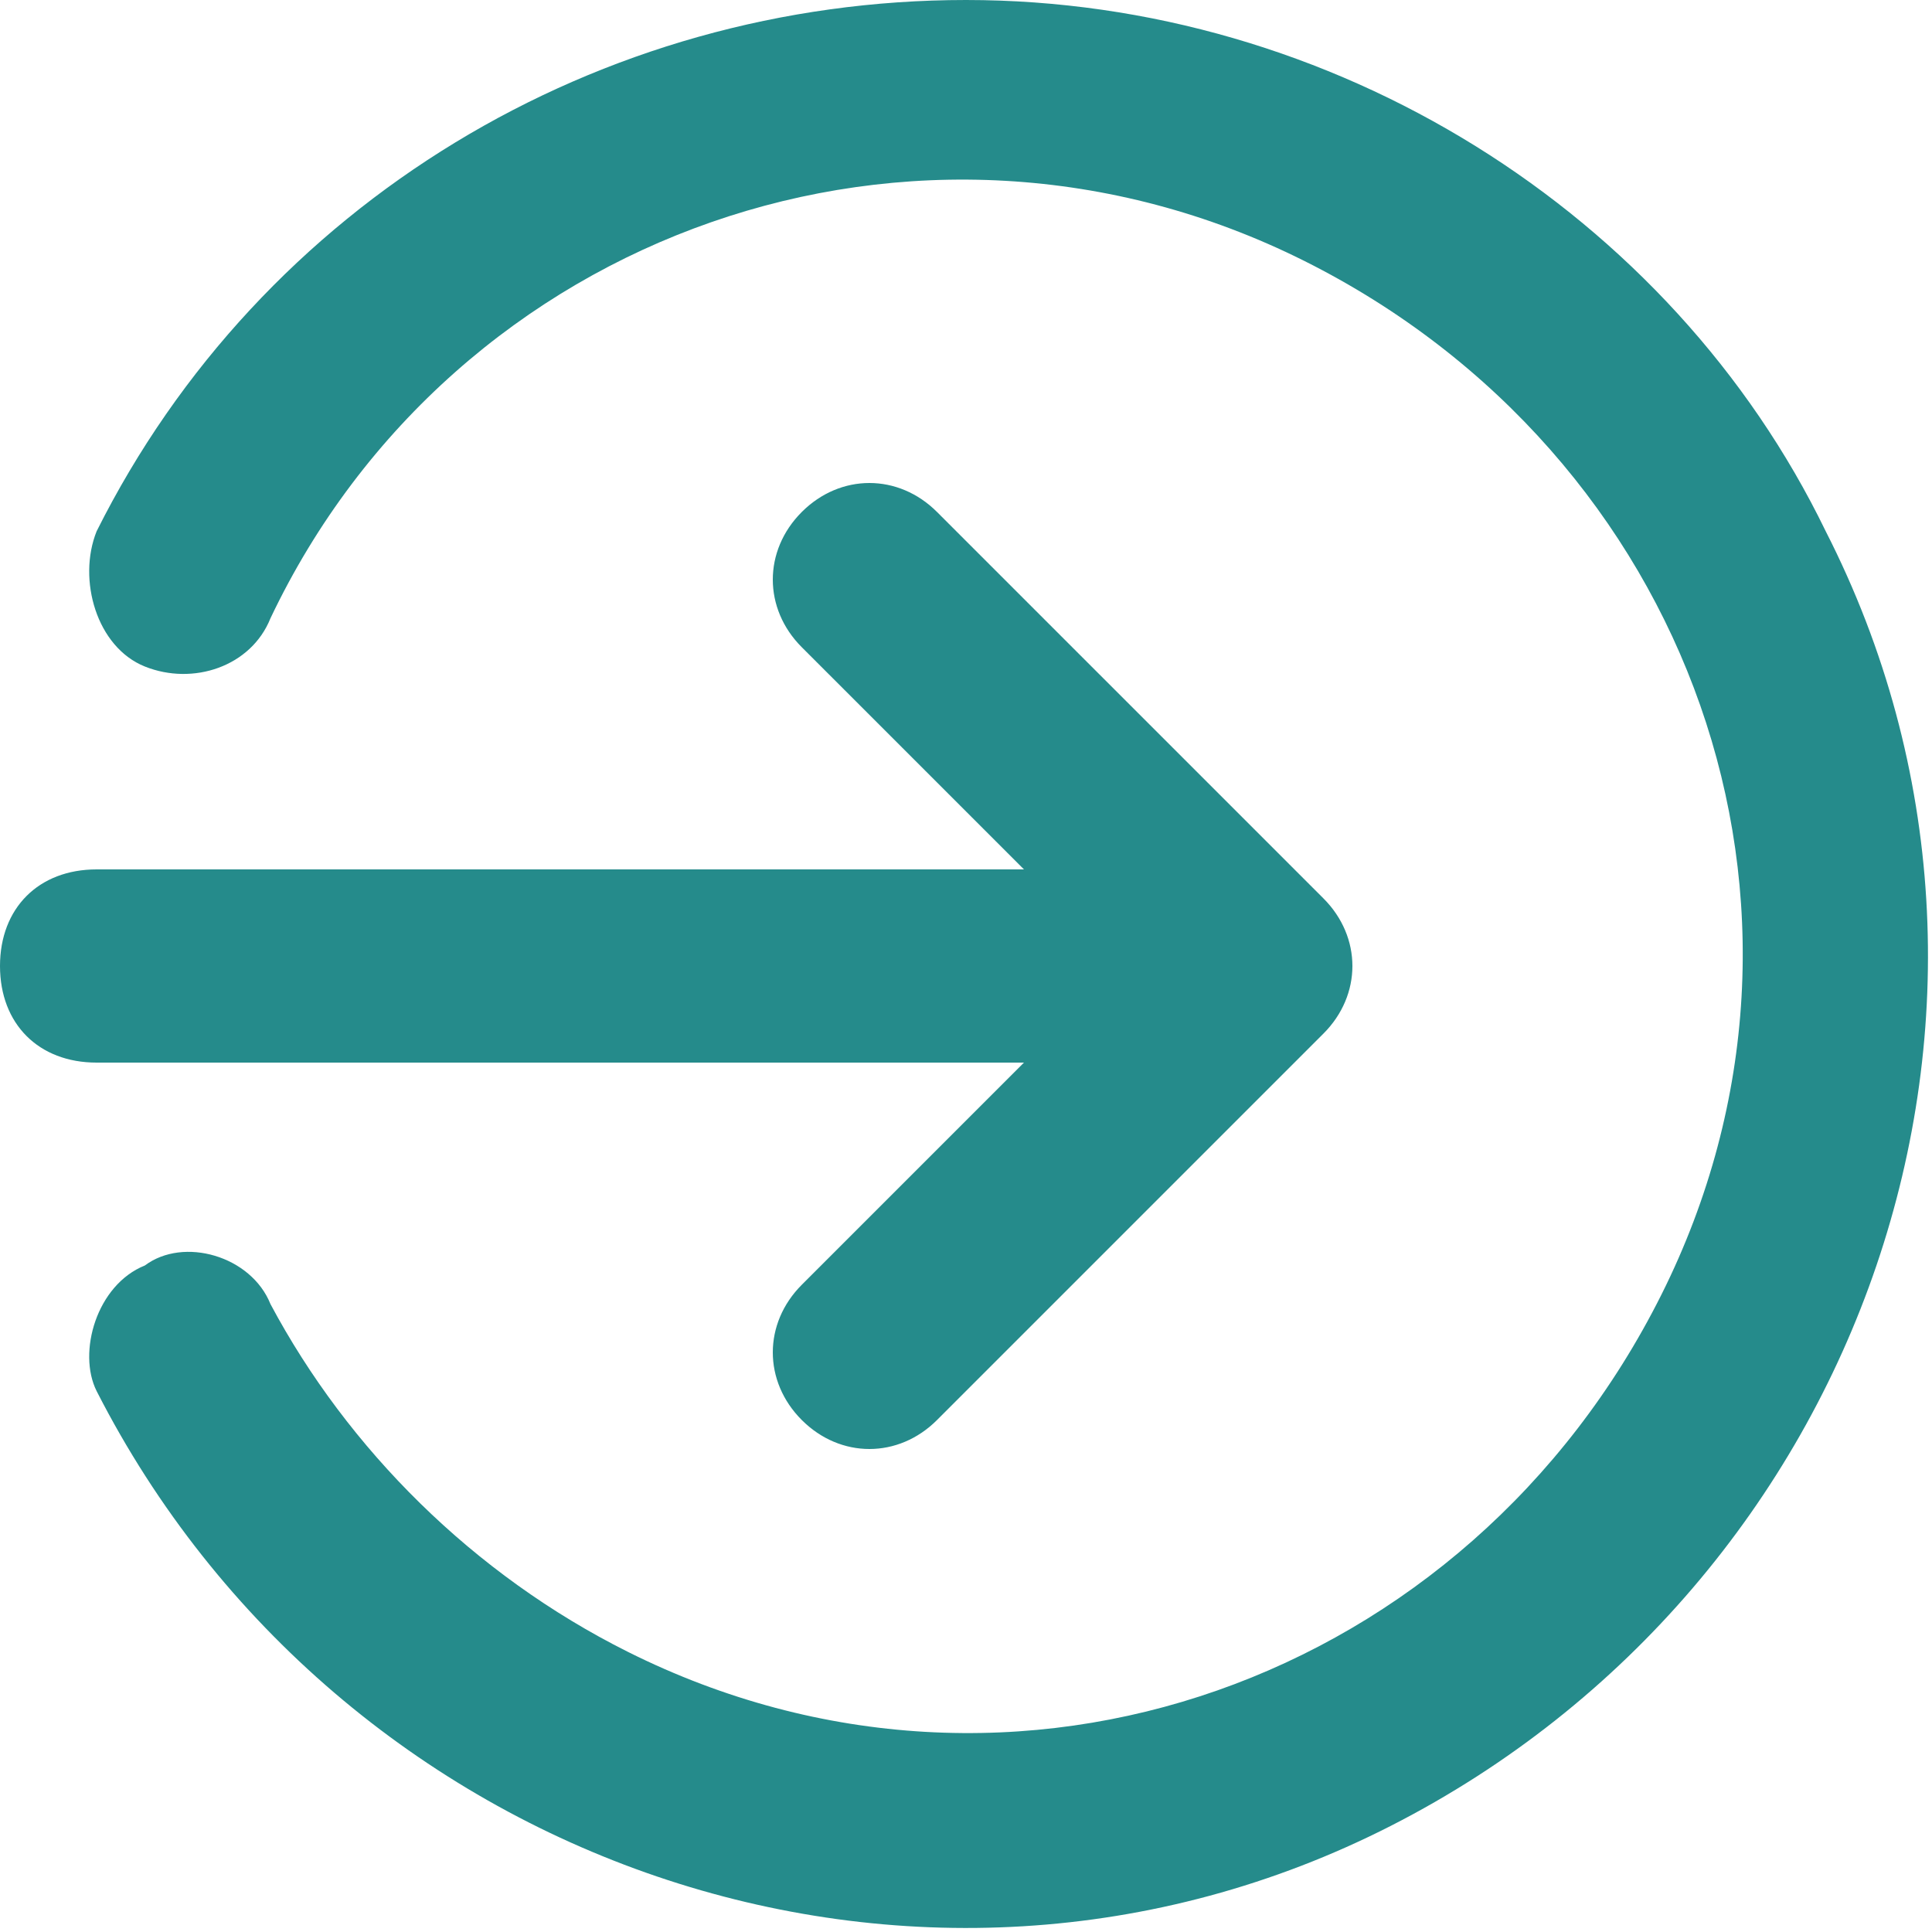
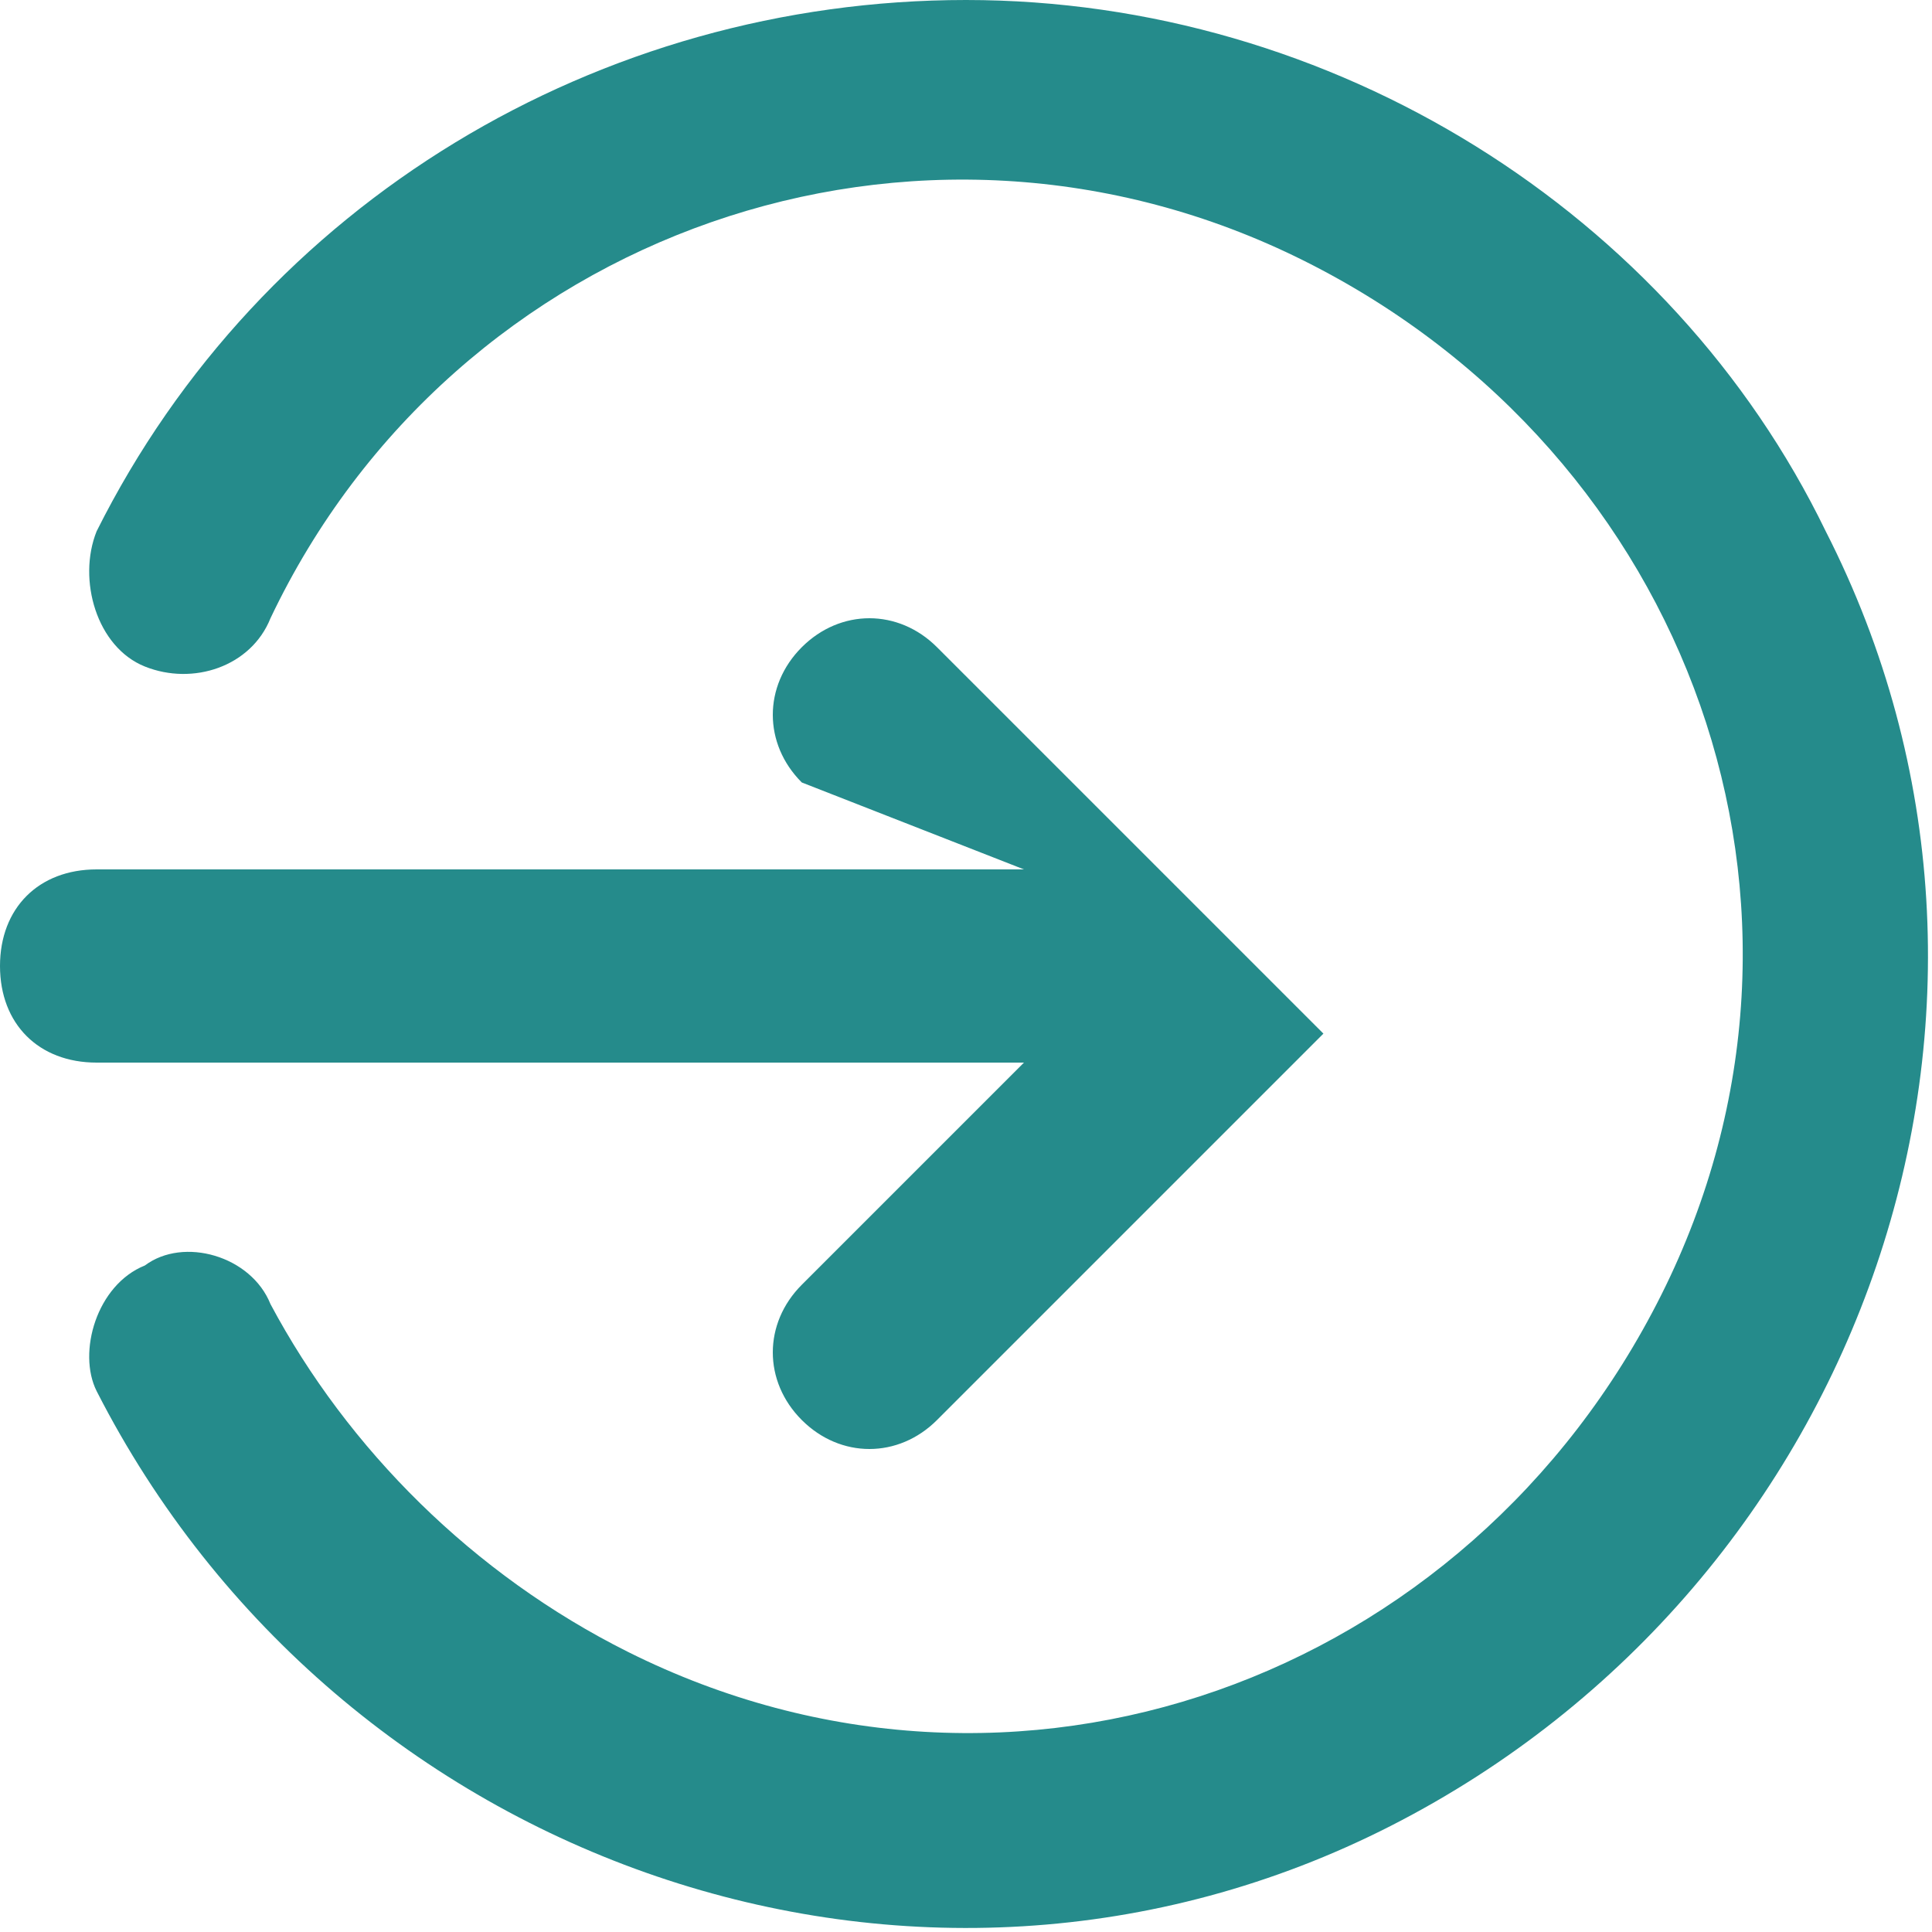
<svg xmlns="http://www.w3.org/2000/svg" version="1.1" id="USRMENU-logof" x="0px" y="0px" width="20px" height="20px" viewBox="0 0 20 20" style="enable-background:new 0 0 20 20;" xml:space="preserve">
  <style type="text/css">
	.st0{fill:#258B8B;}
</style>
-   <path id="sign-out-alt" class="st0" d="M10.6,11l-2.3,2.3c-0.4,0.4-0.4,1,0,1.4c0.4,0.4,1,0.4,1.4,0l4-4c0.4-0.4,0.4-1,0-1.4l-4-4  c-0.4-0.4-1-0.4-1.4,0s-0.4,1,0,1.4L10.6,9H1c-0.6,0-1,0.4-1,1s0.4,1,1,1H10.6z M10,0C6.2,0,2.7,2.1,1,5.5C0.8,6,1,6.7,1.5,6.9  c0.5,0.2,1.1,0,1.3-0.5c1.9-4,6.7-5.7,10.7-3.7s5.7,6.7,3.7,10.7s-6.7,5.7-10.7,3.7c-1.6-0.8-2.9-2.1-3.7-3.6  c-0.2-0.5-0.9-0.7-1.3-0.4C1,13.3,0.8,14,1,14.4l0,0c2.5,4.9,8.5,7,13.4,4.5s7-8.5,4.5-13.4C17.3,2.2,13.8,0,10,0z" />
+   <path id="sign-out-alt" class="st0" d="M10.6,11l-2.3,2.3c-0.4,0.4-0.4,1,0,1.4c0.4,0.4,1,0.4,1.4,0l4-4l-4-4  c-0.4-0.4-1-0.4-1.4,0s-0.4,1,0,1.4L10.6,9H1c-0.6,0-1,0.4-1,1s0.4,1,1,1H10.6z M10,0C6.2,0,2.7,2.1,1,5.5C0.8,6,1,6.7,1.5,6.9  c0.5,0.2,1.1,0,1.3-0.5c1.9-4,6.7-5.7,10.7-3.7s5.7,6.7,3.7,10.7s-6.7,5.7-10.7,3.7c-1.6-0.8-2.9-2.1-3.7-3.6  c-0.2-0.5-0.9-0.7-1.3-0.4C1,13.3,0.8,14,1,14.4l0,0c2.5,4.9,8.5,7,13.4,4.5s7-8.5,4.5-13.4C17.3,2.2,13.8,0,10,0z" />
</svg>